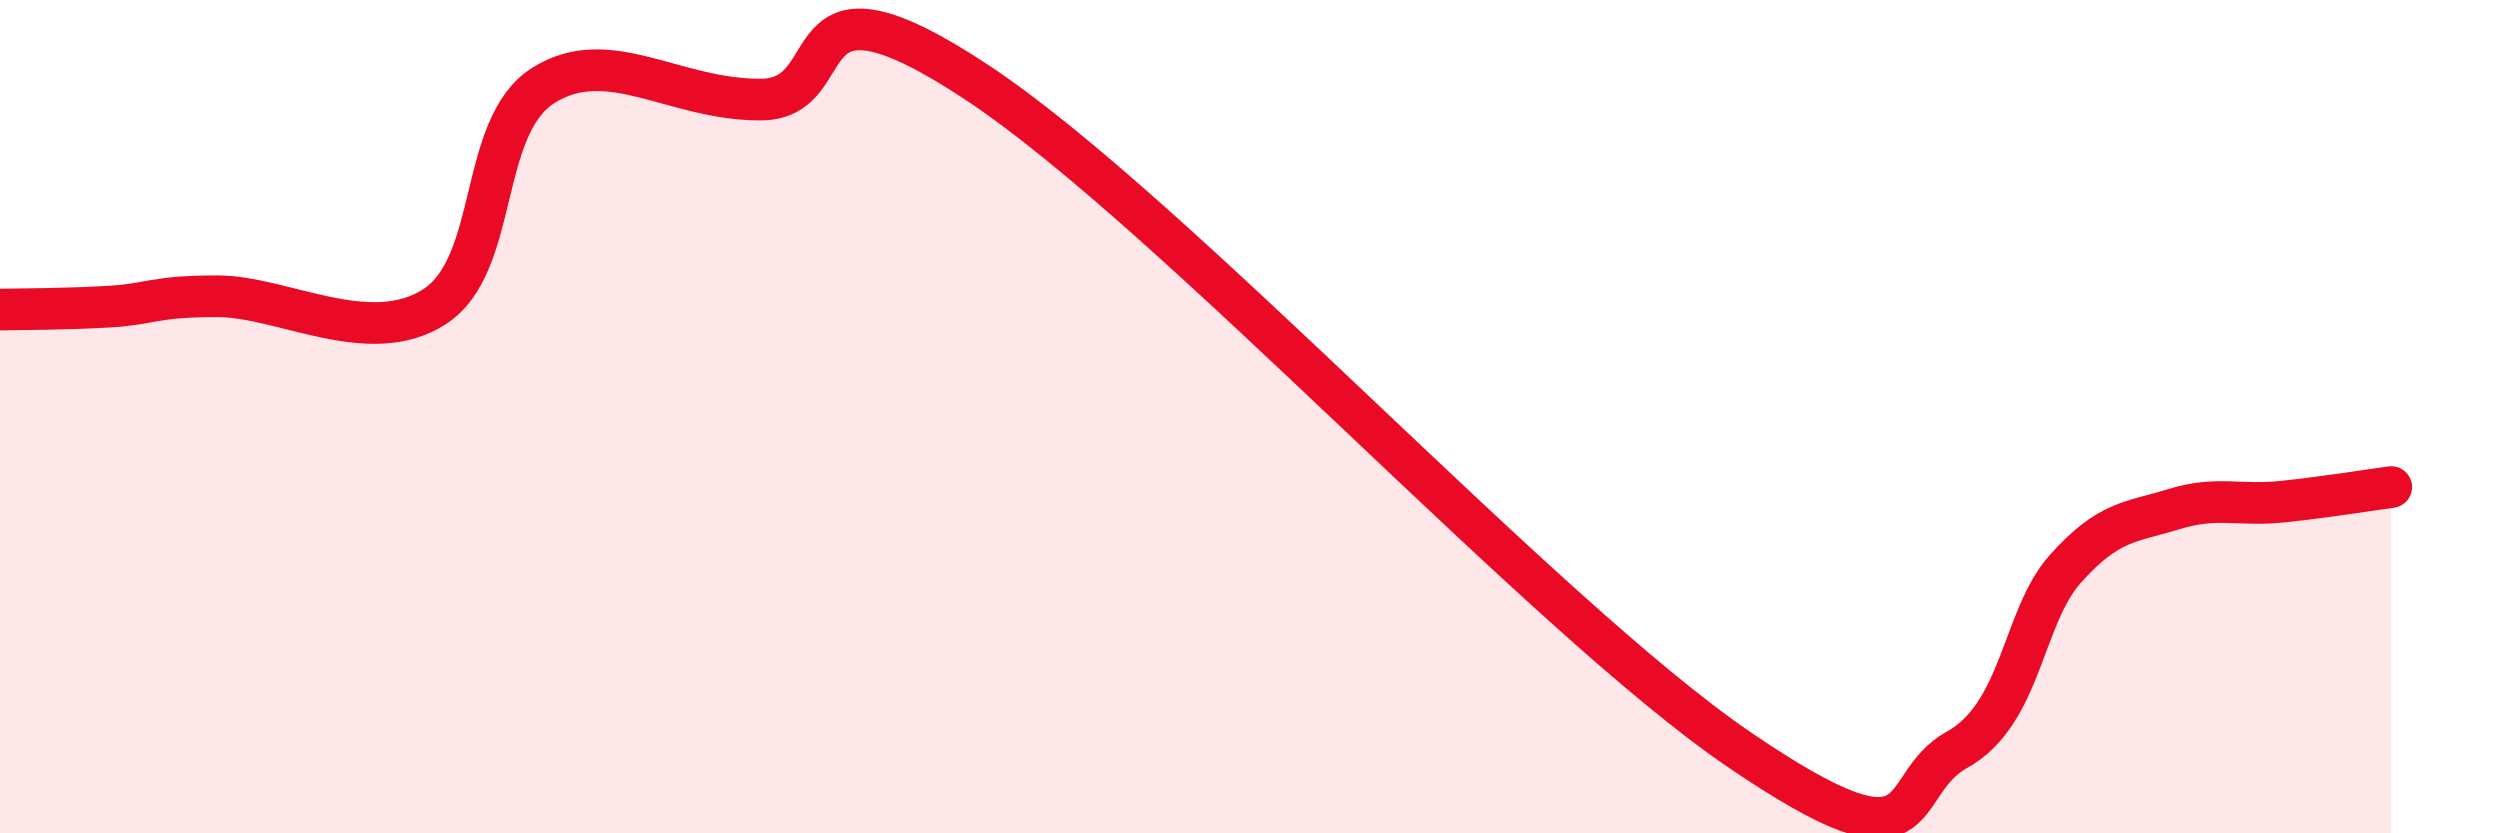
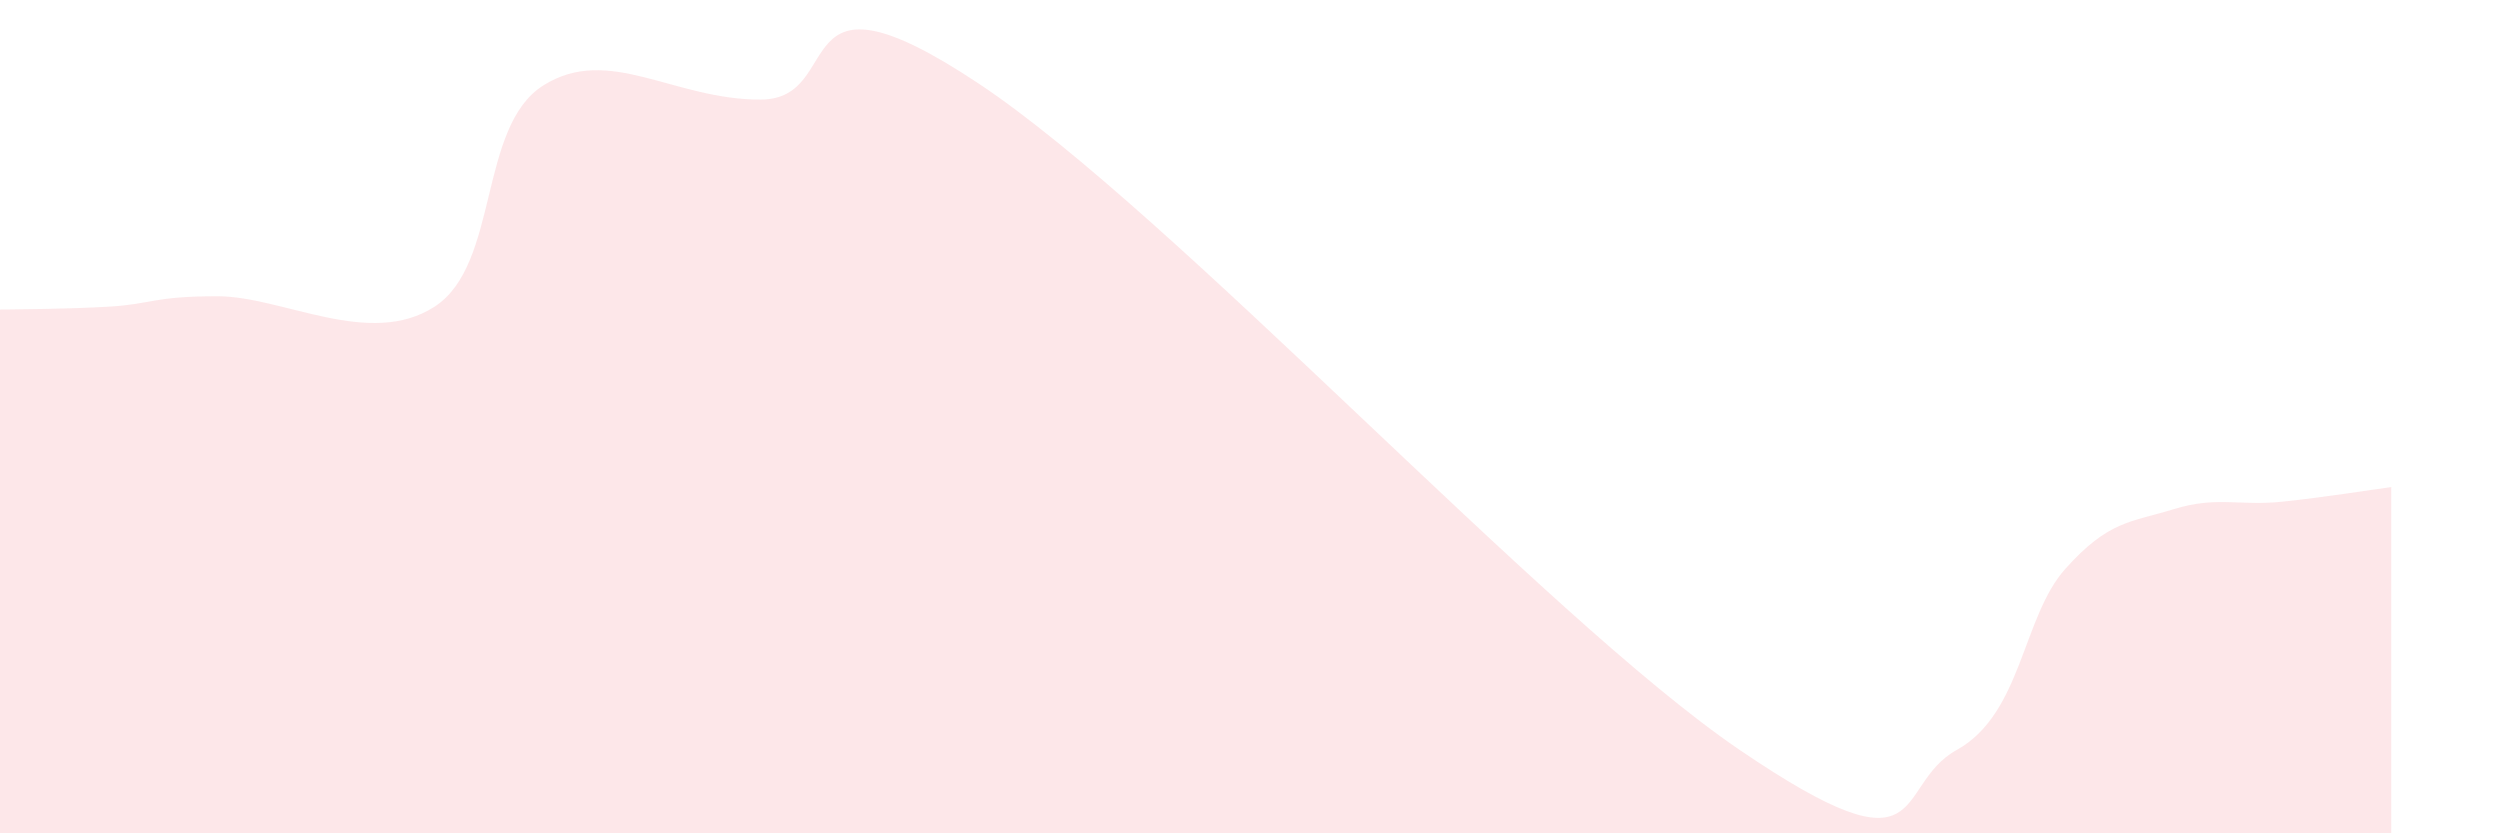
<svg xmlns="http://www.w3.org/2000/svg" width="60" height="20" viewBox="0 0 60 20">
-   <path d="M 0,7.43 C 0.52,7.42 1.57,7.42 2.61,7.36 C 3.65,7.3 3.66,7.11 5.22,7.11 C 6.78,7.11 8.87,8.37 10.43,7.36 C 11.99,6.35 11.47,3.04 13.04,2.05 C 14.61,1.06 16.17,2.4 18.26,2.39 C 20.35,2.38 18.78,-1.12 23.48,2 C 28.18,5.12 37.04,14.79 41.74,17.99 C 46.44,21.19 45.39,18.87 46.96,18 C 48.53,17.13 48.53,14.81 49.57,13.65 C 50.61,12.49 51.13,12.54 52.17,12.22 C 53.21,11.9 53.74,12.15 54.78,12.04 C 55.82,11.93 56.87,11.76 57.39,11.69L57.39 20L0 20Z" fill="#EB0A25" opacity="0.1" stroke-linecap="round" stroke-linejoin="round" />
-   <path d="M 0,7.43 C 0.52,7.42 1.57,7.42 2.61,7.36 C 3.65,7.3 3.66,7.11 5.22,7.11 C 6.78,7.11 8.87,8.37 10.43,7.36 C 11.99,6.35 11.47,3.04 13.04,2.05 C 14.61,1.06 16.17,2.4 18.26,2.39 C 20.35,2.38 18.78,-1.12 23.48,2 C 28.18,5.12 37.04,14.79 41.74,17.99 C 46.44,21.19 45.39,18.87 46.96,18 C 48.53,17.13 48.53,14.81 49.57,13.65 C 50.61,12.49 51.13,12.54 52.17,12.22 C 53.21,11.9 53.74,12.15 54.78,12.04 C 55.82,11.93 56.87,11.76 57.39,11.69" stroke="#EB0A25" stroke-width="1" fill="none" stroke-linecap="round" stroke-linejoin="round" />
+   <path d="M 0,7.43 C 0.52,7.42 1.57,7.42 2.61,7.36 C 3.65,7.3 3.66,7.11 5.22,7.11 C 6.78,7.11 8.87,8.37 10.43,7.36 C 11.99,6.35 11.47,3.04 13.04,2.05 C 14.61,1.06 16.17,2.4 18.26,2.39 C 20.35,2.38 18.78,-1.12 23.48,2 C 28.18,5.12 37.04,14.79 41.74,17.99 C 46.44,21.19 45.39,18.87 46.96,18 C 48.53,17.13 48.53,14.81 49.57,13.65 C 50.61,12.49 51.13,12.54 52.17,12.22 C 53.21,11.9 53.74,12.15 54.78,12.04 C 55.82,11.93 56.87,11.76 57.39,11.69L57.39 20L0 20" fill="#EB0A25" opacity="0.1" stroke-linecap="round" stroke-linejoin="round" />
</svg>